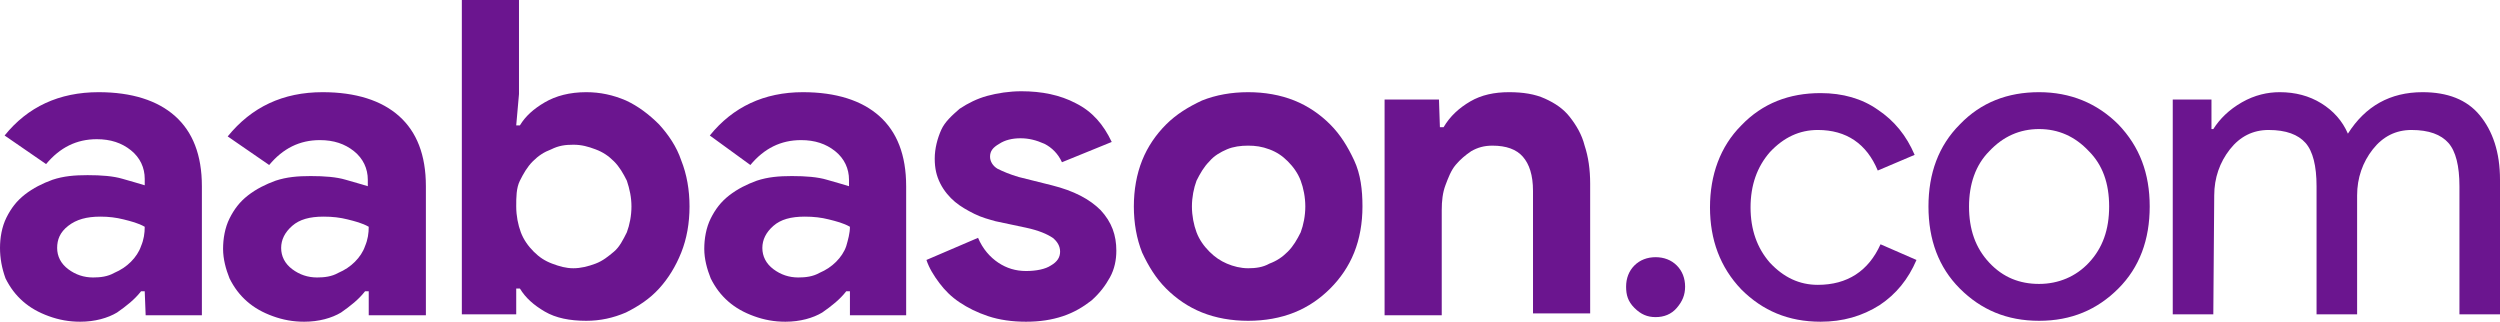
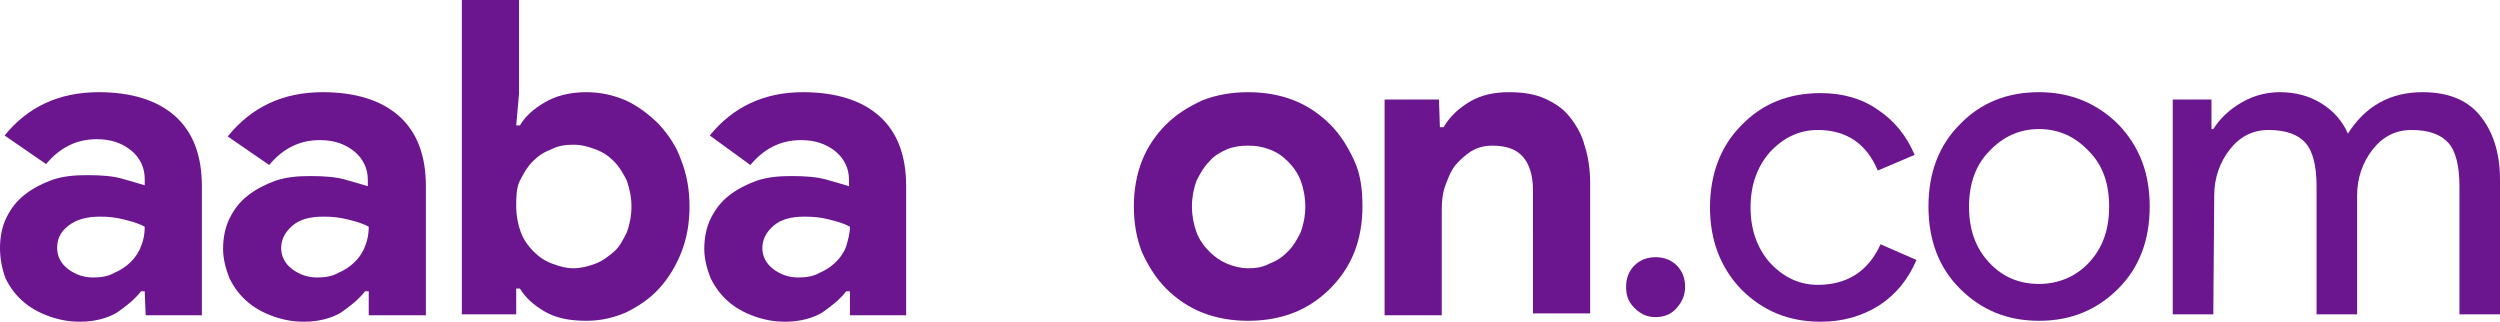
<svg xmlns="http://www.w3.org/2000/svg" version="1.1" id="Layer_1" x="0px" y="0px" viewBox="0 0 271.2 34.9" style="enable-background:new 0 0 271.2 34.9;" xml:space="preserve">
  <style type="text/css">
	.st0{fill:#6B158F;}
</style>
  <path class="st0" d="M15.7,31.6h-0.4c-0.7,0.9-1.6,1.6-2.6,2.3c-1,0.6-2.4,1-4,1c-1.2,0-2.3-0.2-3.4-0.6c-1.1-0.4-2-0.9-2.8-1.6  c-0.8-0.7-1.4-1.5-1.9-2.5C0.2,29.1,0,28,0,26.9s0.2-2.3,0.7-3.3c0.5-1,1.1-1.8,2-2.5s1.9-1.2,3-1.6C6.9,19.1,8.1,19,9.5,19  c1.5,0,2.8,0.1,3.8,0.4s1.8,0.5,2.4,0.7v-0.7c0-1.2-0.5-2.3-1.5-3.1c-1-0.8-2.2-1.2-3.7-1.2c-2.2,0-4,0.9-5.5,2.7l-4.5-3.1  C3,11.6,6.4,10,10.7,10c3.6,0,6.4,0.9,8.3,2.6c1.9,1.7,2.9,4.2,2.9,7.6v14h-6.1L15.7,31.6L15.7,31.6z M15.7,24.6  c-0.7-0.4-1.5-0.6-2.3-0.8c-0.8-0.2-1.6-0.3-2.5-0.3c-1.5,0-2.6,0.3-3.5,1s-1.2,1.5-1.2,2.4s0.4,1.7,1.2,2.3  c0.8,0.6,1.7,0.9,2.7,0.9c0.8,0,1.6-0.1,2.3-0.5c0.7-0.3,1.3-0.7,1.8-1.2c0.5-0.5,0.9-1.1,1.1-1.7C15.6,26,15.7,25.3,15.7,24.6  L15.7,24.6z" />
  <path class="st0" d="M40,31.6h-0.4c-0.7,0.9-1.6,1.6-2.6,2.3c-1,0.6-2.4,1-4,1c-1.2,0-2.3-0.2-3.4-0.6c-1.1-0.4-2-0.9-2.8-1.6  c-0.8-0.7-1.4-1.5-1.9-2.5c-0.4-1-0.7-2.1-0.7-3.2s0.2-2.3,0.7-3.3c0.5-1,1.1-1.8,2-2.5s1.9-1.2,3-1.6c1.2-0.4,2.4-0.5,3.8-0.5  c1.5,0,2.8,0.1,3.8,0.4s1.8,0.5,2.4,0.7v-0.7c0-1.2-0.5-2.3-1.5-3.1c-1-0.8-2.2-1.2-3.7-1.2c-2.2,0-4,0.9-5.5,2.7l-4.5-3.1  C27.3,11.6,30.7,10,35,10c3.6,0,6.4,0.9,8.3,2.6c1.9,1.7,2.9,4.2,2.9,7.6v14H40L40,31.6L40,31.6z M40,24.6c-0.7-0.4-1.5-0.6-2.3-0.8  c-0.8-0.2-1.6-0.3-2.6-0.3c-1.5,0-2.6,0.3-3.4,1s-1.2,1.5-1.2,2.4s0.4,1.7,1.2,2.3c0.8,0.6,1.7,0.9,2.7,0.9c0.8,0,1.6-0.1,2.3-0.5  c0.7-0.3,1.3-0.7,1.8-1.2c0.5-0.5,0.9-1.1,1.1-1.7C39.9,26,40,25.3,40,24.6L40,24.6z" />
  <path class="st0" d="M50.1,0h6.2v10.2L56,13.6h0.4c0.6-1,1.5-1.8,2.7-2.5c1.2-0.7,2.7-1.1,4.5-1.1c1.5,0,2.9,0.3,4.3,0.9  c1.3,0.6,2.5,1.5,3.6,2.6c1,1.1,1.9,2.4,2.4,3.9c0.6,1.5,0.9,3.2,0.9,5s-0.3,3.5-0.9,5c-0.6,1.5-1.4,2.8-2.4,3.9s-2.2,1.9-3.6,2.6  c-1.4,0.6-2.8,0.9-4.3,0.9c-1.8,0-3.3-0.3-4.5-1c-1.2-0.7-2.1-1.5-2.7-2.5H56v2.8h-5.9V0z M62.2,29.1c0.8,0,1.6-0.2,2.4-0.5  c0.8-0.3,1.4-0.8,2-1.3s1-1.3,1.4-2.1c0.3-0.8,0.5-1.8,0.5-2.8s-0.2-1.9-0.5-2.8c-0.4-0.8-0.8-1.5-1.4-2.1c-0.6-0.6-1.2-1-2-1.3  c-0.8-0.3-1.5-0.5-2.4-0.5s-1.6,0.1-2.4,0.5c-0.8,0.3-1.4,0.7-2,1.3c-0.6,0.6-1,1.3-1.4,2.1S56,21.4,56,22.4s0.2,2,0.5,2.8  s0.8,1.5,1.4,2.1c0.6,0.6,1.2,1,2,1.3S61.4,29.1,62.2,29.1z" />
  <path class="st0" d="M92.2,31.6h-0.4c-0.7,0.9-1.6,1.6-2.6,2.3c-1,0.6-2.4,1-4,1c-1.2,0-2.3-0.2-3.4-0.6c-1.1-0.4-2-0.9-2.8-1.6  c-0.8-0.7-1.4-1.5-1.9-2.5c-0.4-1-0.7-2.1-0.7-3.2s0.2-2.3,0.7-3.3c0.5-1,1.1-1.8,2-2.5s1.9-1.2,3-1.6c1.2-0.4,2.4-0.5,3.8-0.5  c1.5,0,2.8,0.1,3.8,0.4s1.8,0.5,2.4,0.7v-0.7c0-1.2-0.5-2.3-1.5-3.1c-1-0.8-2.2-1.2-3.7-1.2c-2.2,0-4,0.9-5.5,2.7L77,14.7  c2.5-3.1,5.9-4.7,10.1-4.7c3.6,0,6.4,0.9,8.3,2.6c1.9,1.7,2.9,4.2,2.9,7.6v14h-6.1L92.2,31.6L92.2,31.6z M92.2,24.6  c-0.7-0.4-1.5-0.6-2.3-0.8c-0.8-0.2-1.6-0.3-2.6-0.3c-1.5,0-2.6,0.3-3.4,1s-1.2,1.5-1.2,2.4s0.4,1.7,1.2,2.3  c0.8,0.6,1.7,0.9,2.7,0.9c0.8,0,1.6-0.1,2.3-0.5c0.7-0.3,1.3-0.7,1.8-1.2c0.5-0.5,0.9-1.1,1.1-1.7C92,26,92.2,25.3,92.2,24.6  L92.2,24.6z" />
-   <path class="st0" d="M111.3,34.9c-1.5,0-2.9-0.2-4.1-0.6s-2.2-0.9-3.1-1.5c-0.9-0.6-1.6-1.3-2.2-2.1s-1.1-1.6-1.4-2.5l5.6-2.4  c0.5,1.2,1.3,2.1,2.2,2.7c0.9,0.6,1.9,0.9,3,0.9s2.1-0.2,2.7-0.6c0.7-0.4,1-0.9,1-1.5c0-0.6-0.3-1.1-0.8-1.5  c-0.6-0.4-1.5-0.8-2.9-1.1L108,24c-0.7-0.2-1.5-0.4-2.3-0.8s-1.5-0.8-2.1-1.3c-0.6-0.5-1.2-1.2-1.6-2s-0.6-1.6-0.6-2.7  c0-1.1,0.3-2.2,0.7-3.1s1.2-1.6,2-2.3c0.9-0.6,1.9-1.1,3-1.4s2.4-0.5,3.7-0.5c2.2,0,4.2,0.4,5.9,1.3c1.8,0.9,3,2.3,3.9,4.2l-5.4,2.2  c-0.4-0.9-1.1-1.6-1.9-2c-0.9-0.4-1.7-0.6-2.6-0.6s-1.7,0.2-2.3,0.6c-0.7,0.4-1,0.8-1,1.4c0,0.5,0.3,1,0.8,1.3  c0.6,0.3,1.3,0.6,2.3,0.9l3.6,0.9c2.4,0.6,4.1,1.5,5.3,2.7c1.2,1.3,1.7,2.7,1.7,4.4c0,1-0.2,2-0.7,2.9c-0.5,0.9-1.1,1.7-2,2.5  c-0.9,0.7-1.9,1.3-3.1,1.7S112.8,34.9,111.3,34.9L111.3,34.9z" />
  <path class="st0" d="M135.4,10c1.8,0,3.5,0.3,5,0.9s2.8,1.5,3.9,2.6c1.1,1.1,1.9,2.4,2.6,3.9s0.9,3.2,0.9,5s-0.3,3.5-0.9,5  s-1.5,2.8-2.6,3.9c-1.1,1.1-2.4,2-3.9,2.6c-1.5,0.6-3.2,0.9-5,0.9s-3.5-0.3-5-0.9s-2.8-1.5-3.9-2.6c-1.1-1.1-1.9-2.4-2.6-3.9  c-0.6-1.5-0.9-3.2-0.9-5s0.3-3.5,0.9-5s1.5-2.8,2.6-3.9s2.4-1.9,3.9-2.6C131.9,10.3,133.6,10,135.4,10z M135.4,29.1  c0.8,0,1.6-0.1,2.3-0.5c0.8-0.3,1.4-0.7,2-1.3c0.6-0.6,1-1.3,1.4-2.1c0.3-0.8,0.5-1.8,0.5-2.8s-0.2-2-0.5-2.8s-0.8-1.5-1.4-2.1  c-0.6-0.6-1.2-1-2-1.3c-0.8-0.3-1.5-0.4-2.3-0.4s-1.6,0.1-2.3,0.4c-0.7,0.3-1.4,0.7-1.9,1.3c-0.6,0.6-1,1.3-1.4,2.1  c-0.3,0.8-0.5,1.8-0.5,2.8s0.2,2,0.5,2.8s0.8,1.5,1.4,2.1c0.6,0.6,1.2,1,1.9,1.3S134.6,29.1,135.4,29.1z" />
  <path class="st0" d="M156.2,13.8h0.4c0.7-1.2,1.7-2.1,2.9-2.8c1.2-0.7,2.6-1,4.2-1c1.5,0,2.8,0.2,3.9,0.7c1.1,0.5,2,1.1,2.7,2  c0.7,0.9,1.3,1.9,1.6,3.1c0.4,1.2,0.6,2.6,0.6,4.1v14.1h-6.2V20.7c0-1.7-0.4-2.9-1.1-3.7s-1.8-1.2-3.3-1.2c-0.9,0-1.6,0.2-2.3,0.6  c-0.6,0.4-1.2,0.9-1.7,1.5c-0.5,0.6-0.8,1.4-1.1,2.2s-0.4,1.7-0.4,2.7v11.4h-6.2V10.8h5.9L156.2,13.8L156.2,13.8z" />
  <path class="st0" d="M182.8,31.1c0,0.9-0.3,1.6-0.9,2.3s-1.4,1-2.3,1s-1.6-0.3-2.3-1s-0.9-1.4-0.9-2.3s0.3-1.7,0.9-2.3  c0.6-0.6,1.4-0.9,2.3-0.9s1.7,0.3,2.3,0.9S182.8,30.2,182.8,31.1z" />
  <path class="st0" d="M197.5,34.9c-3.5,0-6.3-1.2-8.6-3.5c-2.3-2.4-3.4-5.4-3.4-8.9s1.1-6.6,3.4-8.9c2.3-2.4,5.2-3.5,8.6-3.5  c2.4,0,4.5,0.6,6.2,1.8c1.8,1.2,3.1,2.8,4,4.9l-4,1.7c-1.2-2.9-3.4-4.4-6.5-4.4c-2,0-3.7,0.8-5.2,2.4c-1.4,1.6-2.1,3.6-2.1,6  s0.7,4.4,2.1,6c1.5,1.6,3.2,2.4,5.2,2.4c3.2,0,5.5-1.5,6.8-4.4l3.9,1.7c-0.9,2.1-2.2,3.7-4,4.9C202,34.3,199.9,34.9,197.5,34.9  L197.5,34.9z" />
  <path class="st0" d="M209.2,22.4c0-3.6,1.1-6.6,3.4-8.9c2.3-2.4,5.2-3.5,8.6-3.5s6.3,1.2,8.6,3.5c2.3,2.4,3.4,5.3,3.4,8.9  s-1.1,6.6-3.4,8.9c-2.3,2.3-5.1,3.5-8.6,3.5s-6.3-1.2-8.6-3.5C210.3,29,209.2,26,209.2,22.4z M213.6,22.4c0,2.5,0.7,4.5,2.2,6.1  s3.3,2.3,5.4,2.3s4-0.8,5.4-2.3c1.5-1.6,2.2-3.6,2.2-6.1s-0.7-4.5-2.2-6c-1.5-1.6-3.3-2.4-5.4-2.4s-3.9,0.8-5.4,2.4  C214.3,17.9,213.6,20,213.6,22.4z" />
  <path class="st0" d="M240.1,34.1h-4.4V10.8h4.2V14h0.2c0.7-1.1,1.7-2.1,3.1-2.9s2.8-1.1,4.1-1.1c1.7,0,3.2,0.4,4.5,1.2  c1.3,0.8,2.3,1.9,2.9,3.3c1.9-3,4.6-4.5,8.1-4.5c2.7,0,4.8,0.8,6.2,2.5s2.2,4,2.2,7v14.6h-4.4V20.2c0-2.2-0.4-3.8-1.2-4.7  s-2.1-1.4-4-1.4c-1.7,0-3.1,0.7-4.2,2.1c-1.1,1.4-1.7,3.1-1.7,5v12.9h-4.4V20.2c0-2.2-0.4-3.8-1.2-4.7s-2.1-1.4-4-1.4  c-1.7,0-3.1,0.7-4.2,2.1c-1.1,1.4-1.7,3.1-1.7,5L240.1,34.1L240.1,34.1z" />
</svg>